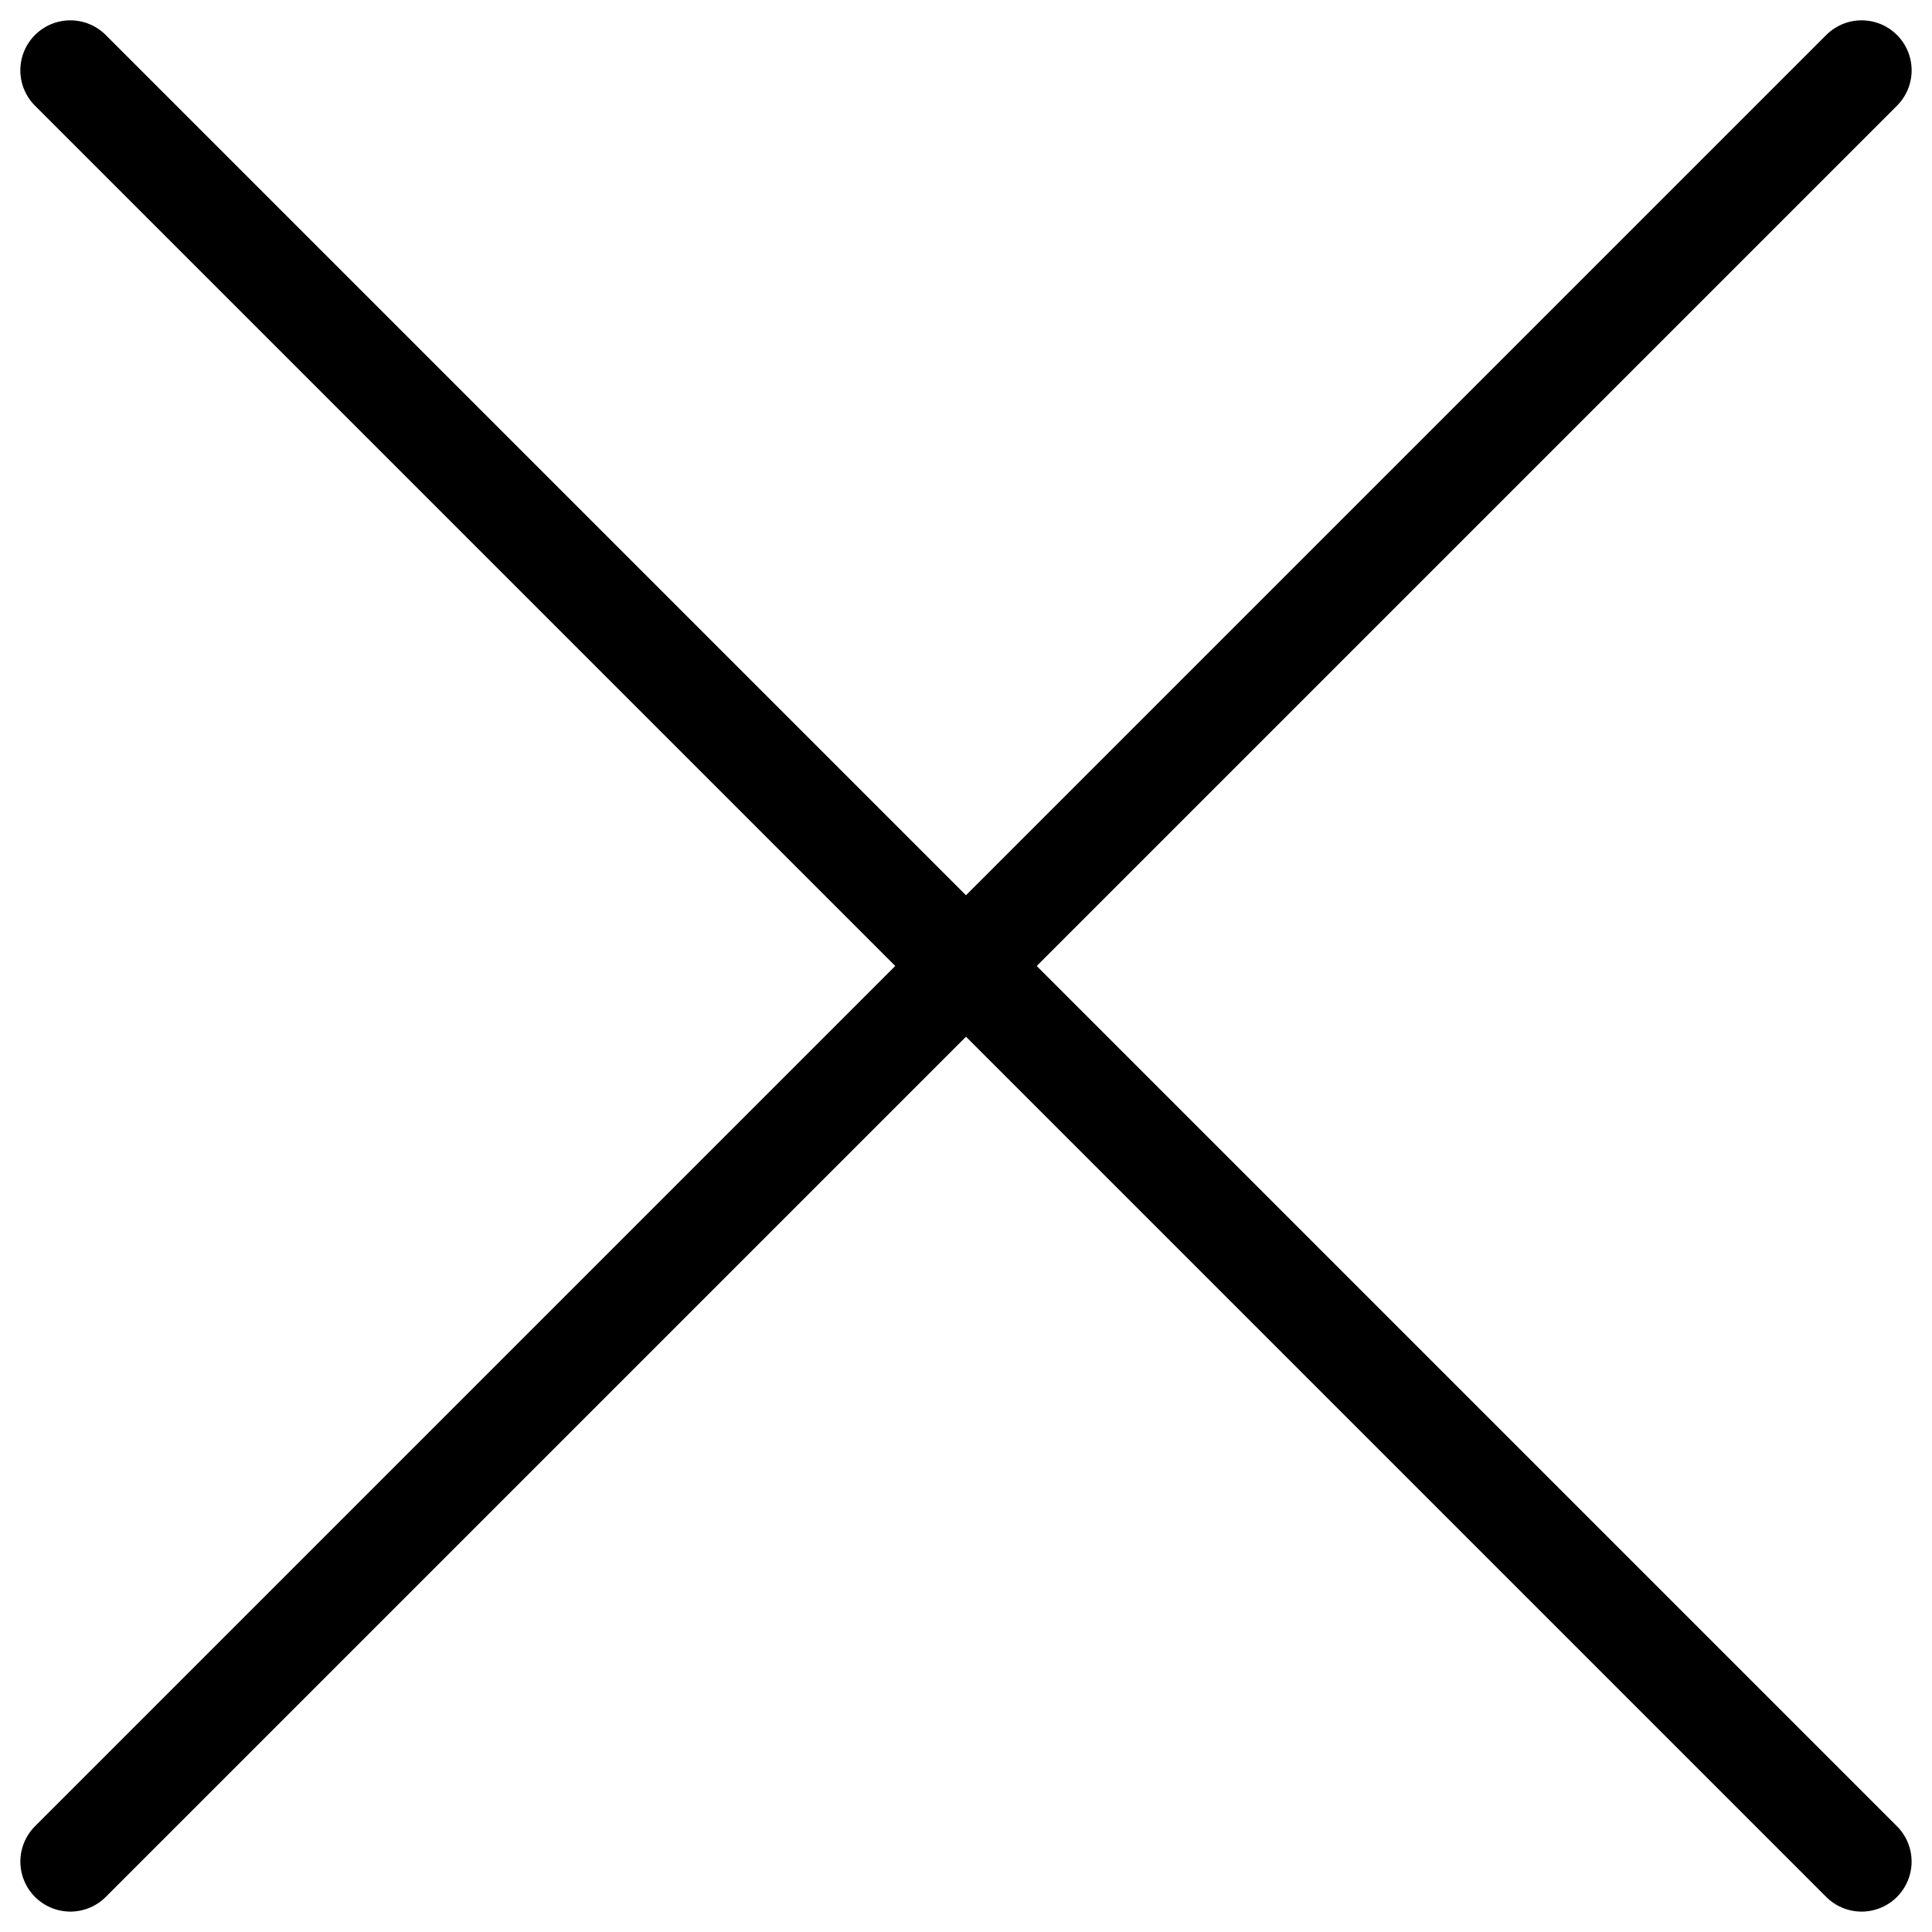
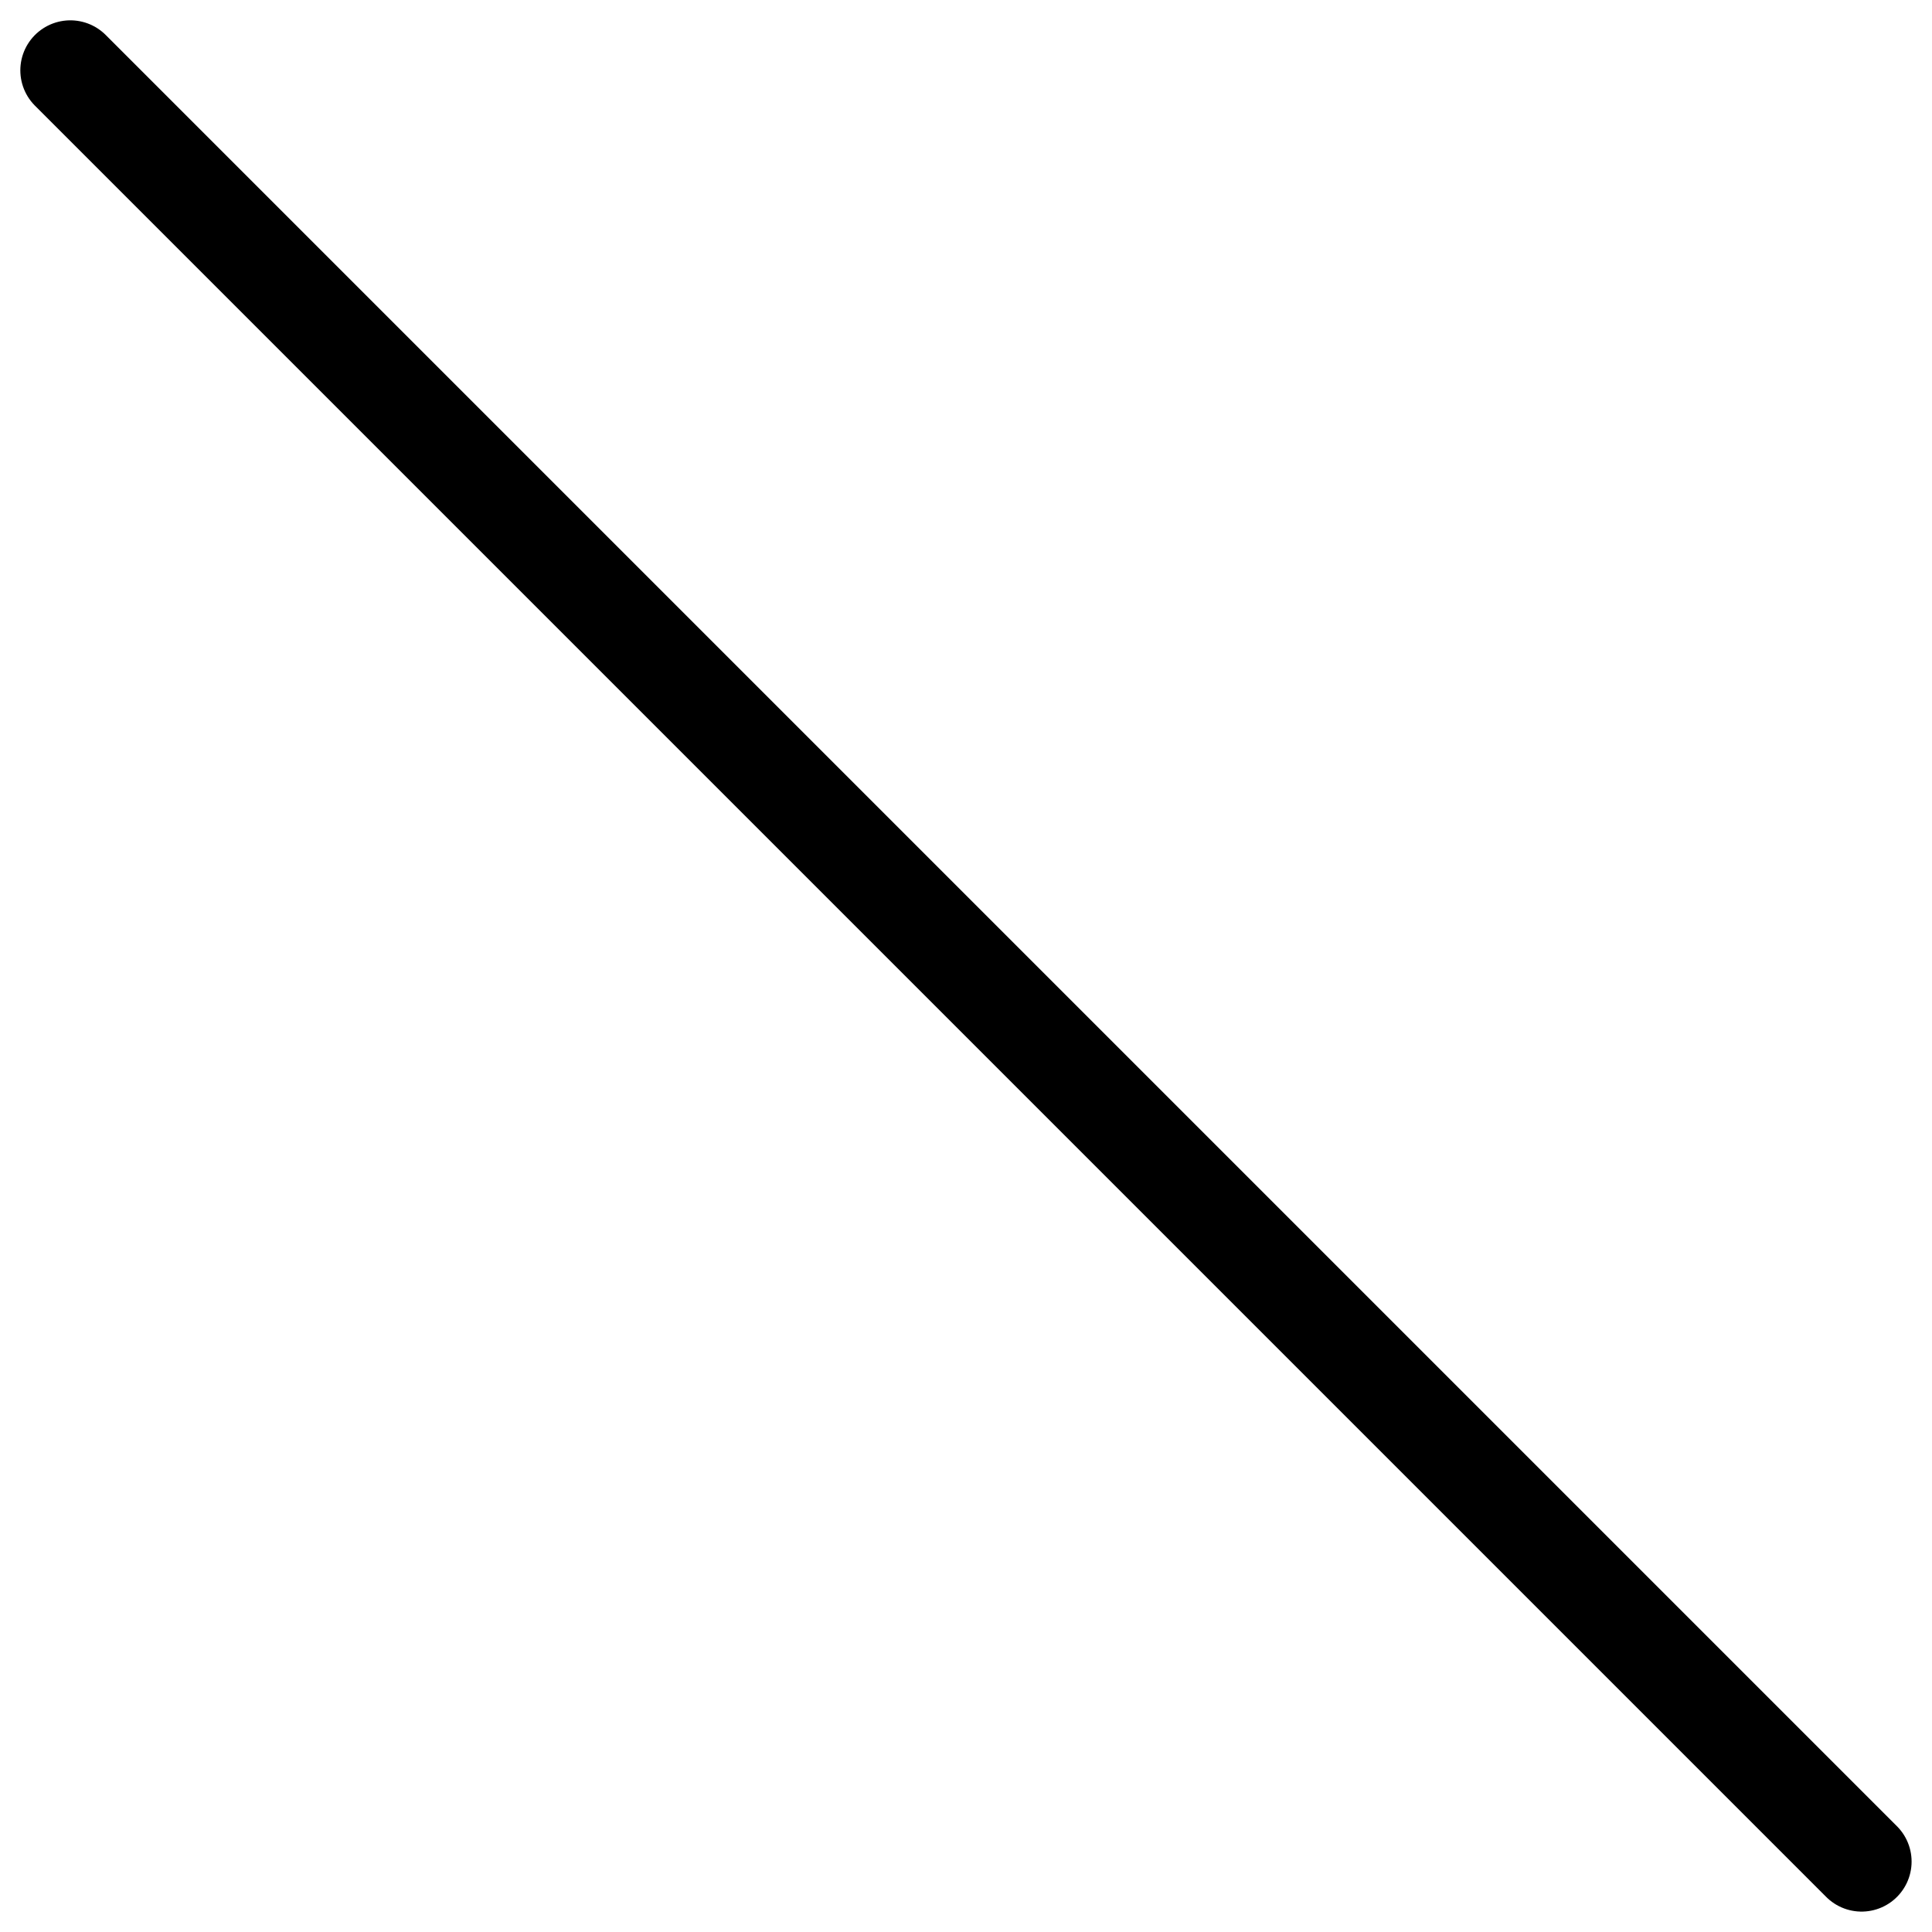
<svg xmlns="http://www.w3.org/2000/svg" width="48.285" height="48.285" viewBox="0 0 48.285 48.285">
  <defs>
    <clipPath id="clip-path">
      <path id="Path_57" data-name="Path 57" d="M0,32.841H48.285V-15.444H0Z" transform="translate(0 15.444)" fill="none" />
    </clipPath>
  </defs>
  <g id="Group_65" data-name="Group 65" transform="translate(0 15.444)">
    <g id="Group_67" data-name="Group 67" transform="translate(0 -15.444)" clip-path="url(#clip-path)">
      <g id="Group_65-2" data-name="Group 65" transform="translate(1.759 1.758)">
-         <path id="Path_55" data-name="Path 55" d="M0,30.448,44.767-14.319" transform="translate(0 14.319)" fill="none" stroke="#000" stroke-linecap="round" stroke-linejoin="round" stroke-width="2.5" />
-       </g>
+         </g>
      <g id="Group_66" data-name="Group 66" transform="translate(1.758 1.758)">
        <path id="Path_56" data-name="Path 56" d="M30.448,30.448-14.319-14.319" transform="translate(14.319 14.319)" fill="none" stroke="#000" stroke-linecap="round" stroke-linejoin="round" stroke-width="2.5" />
      </g>
    </g>
  </g>
</svg>